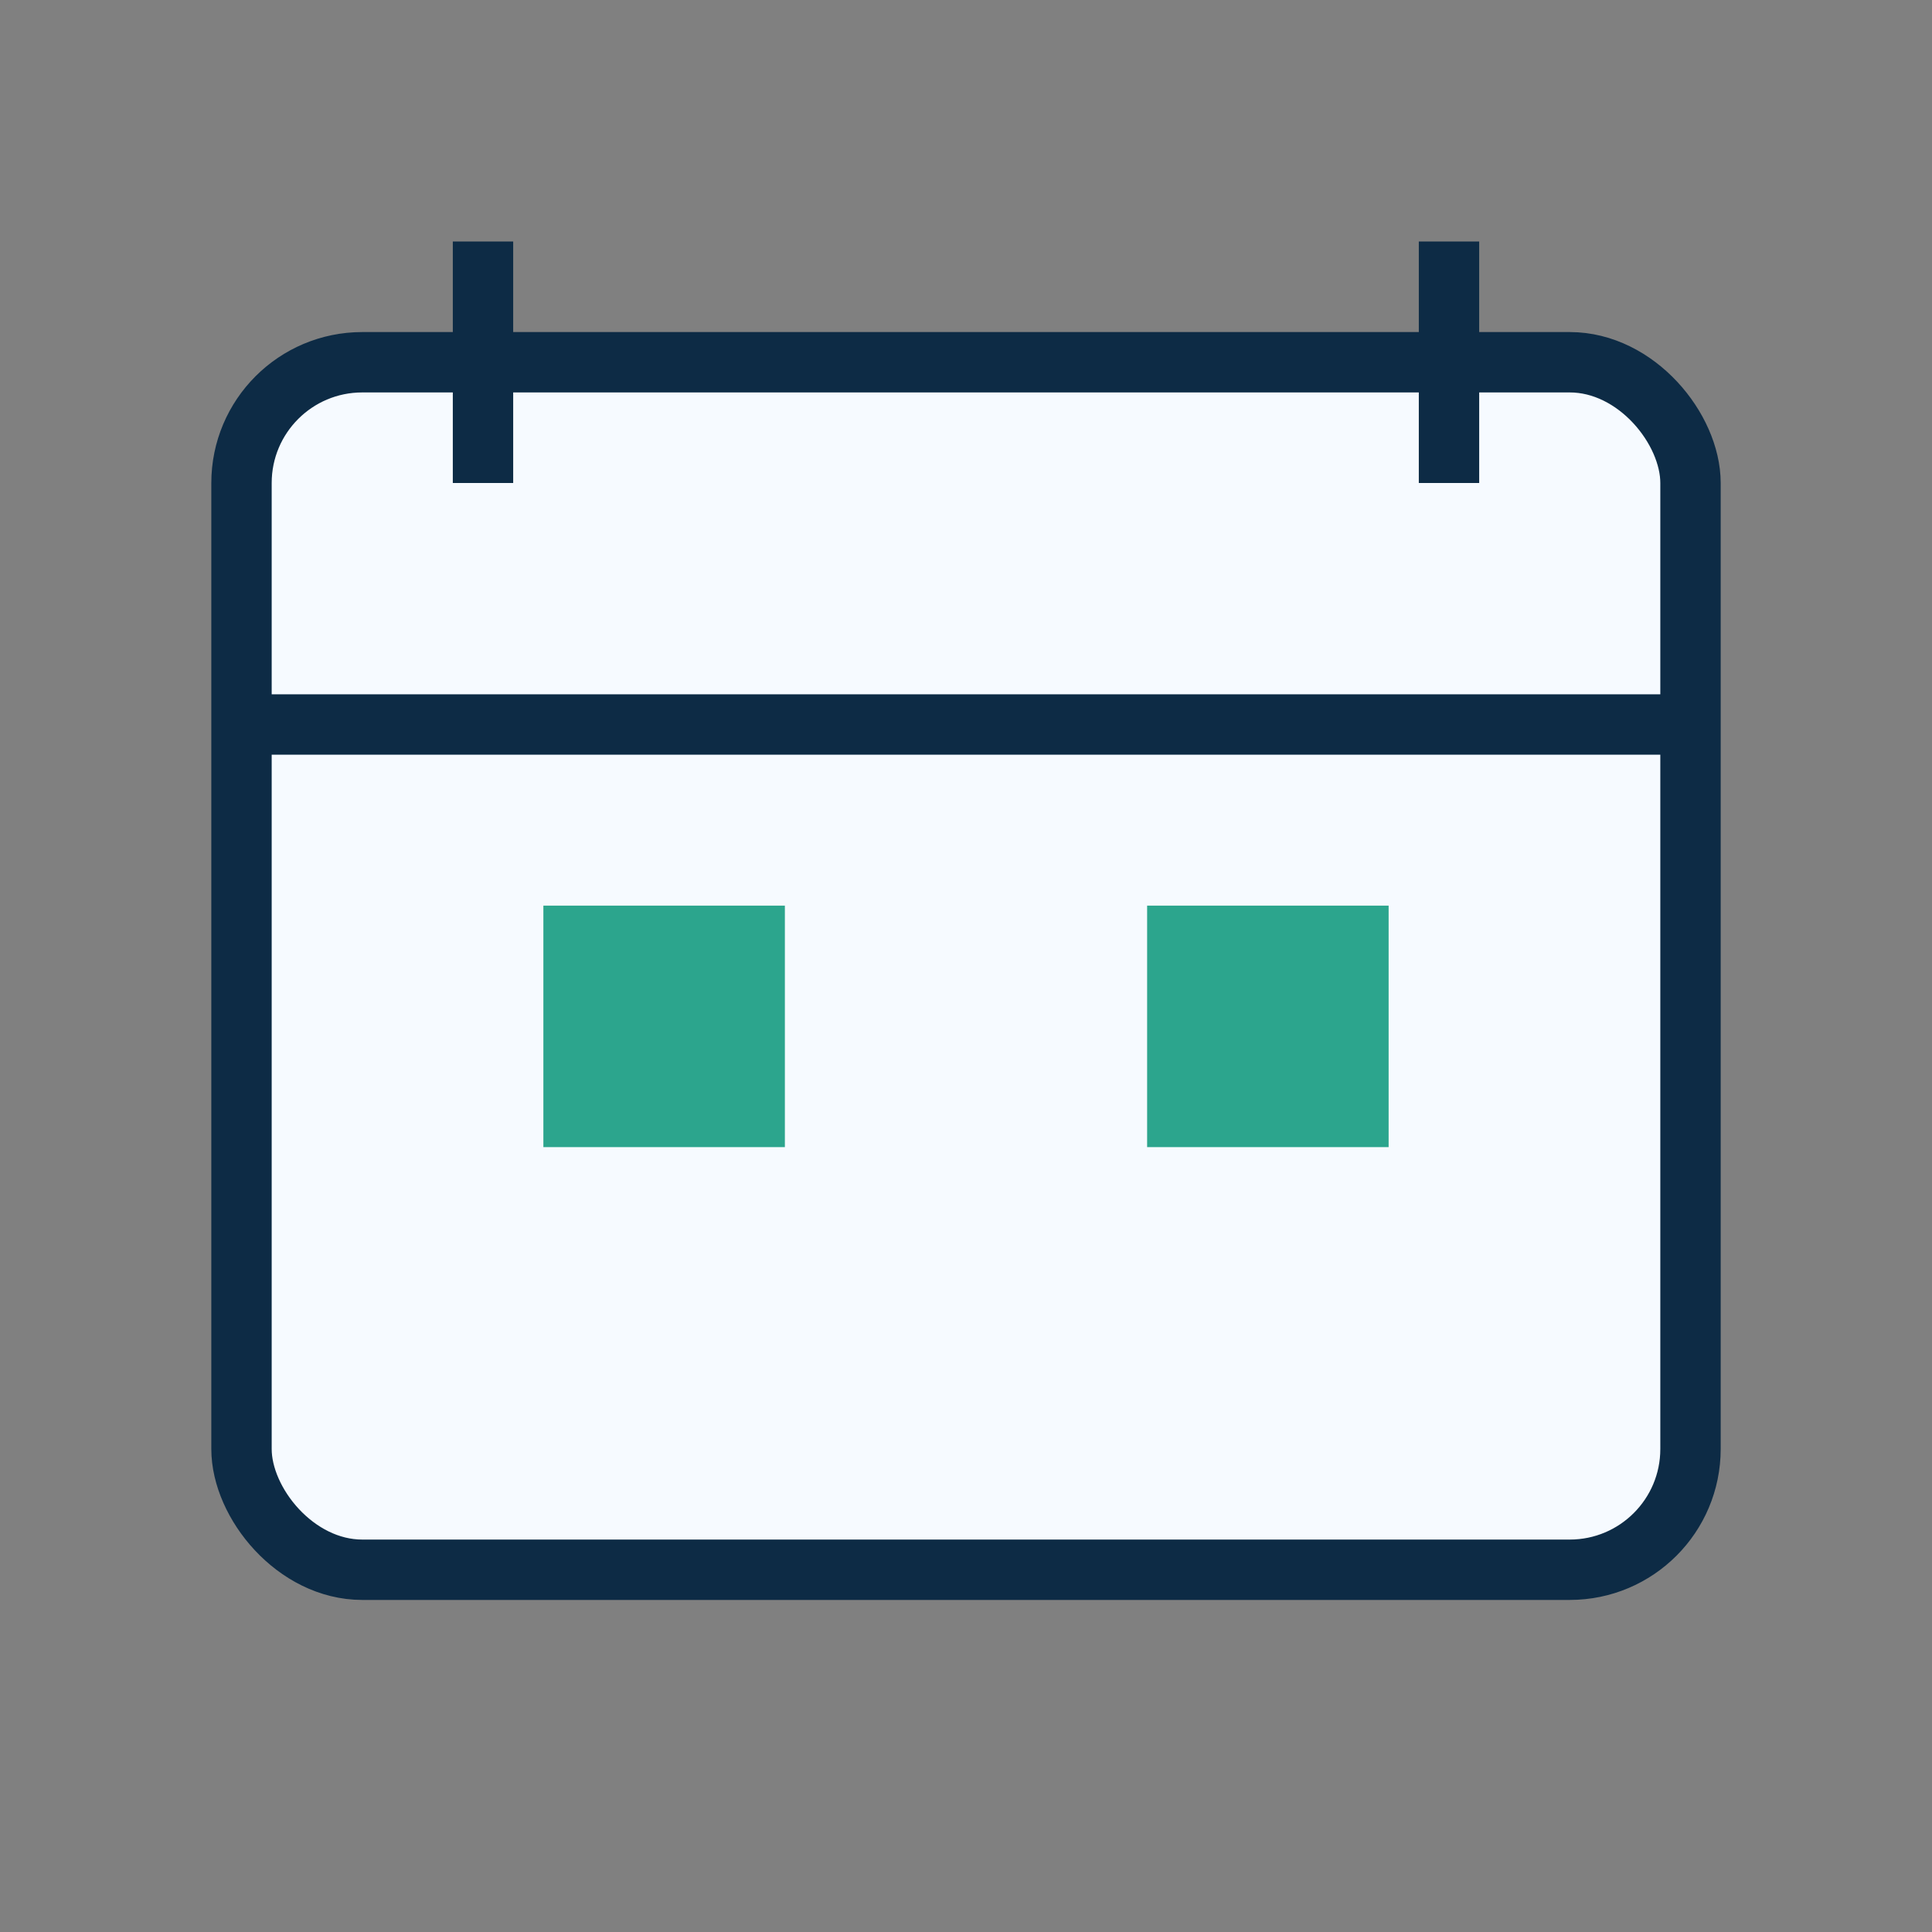
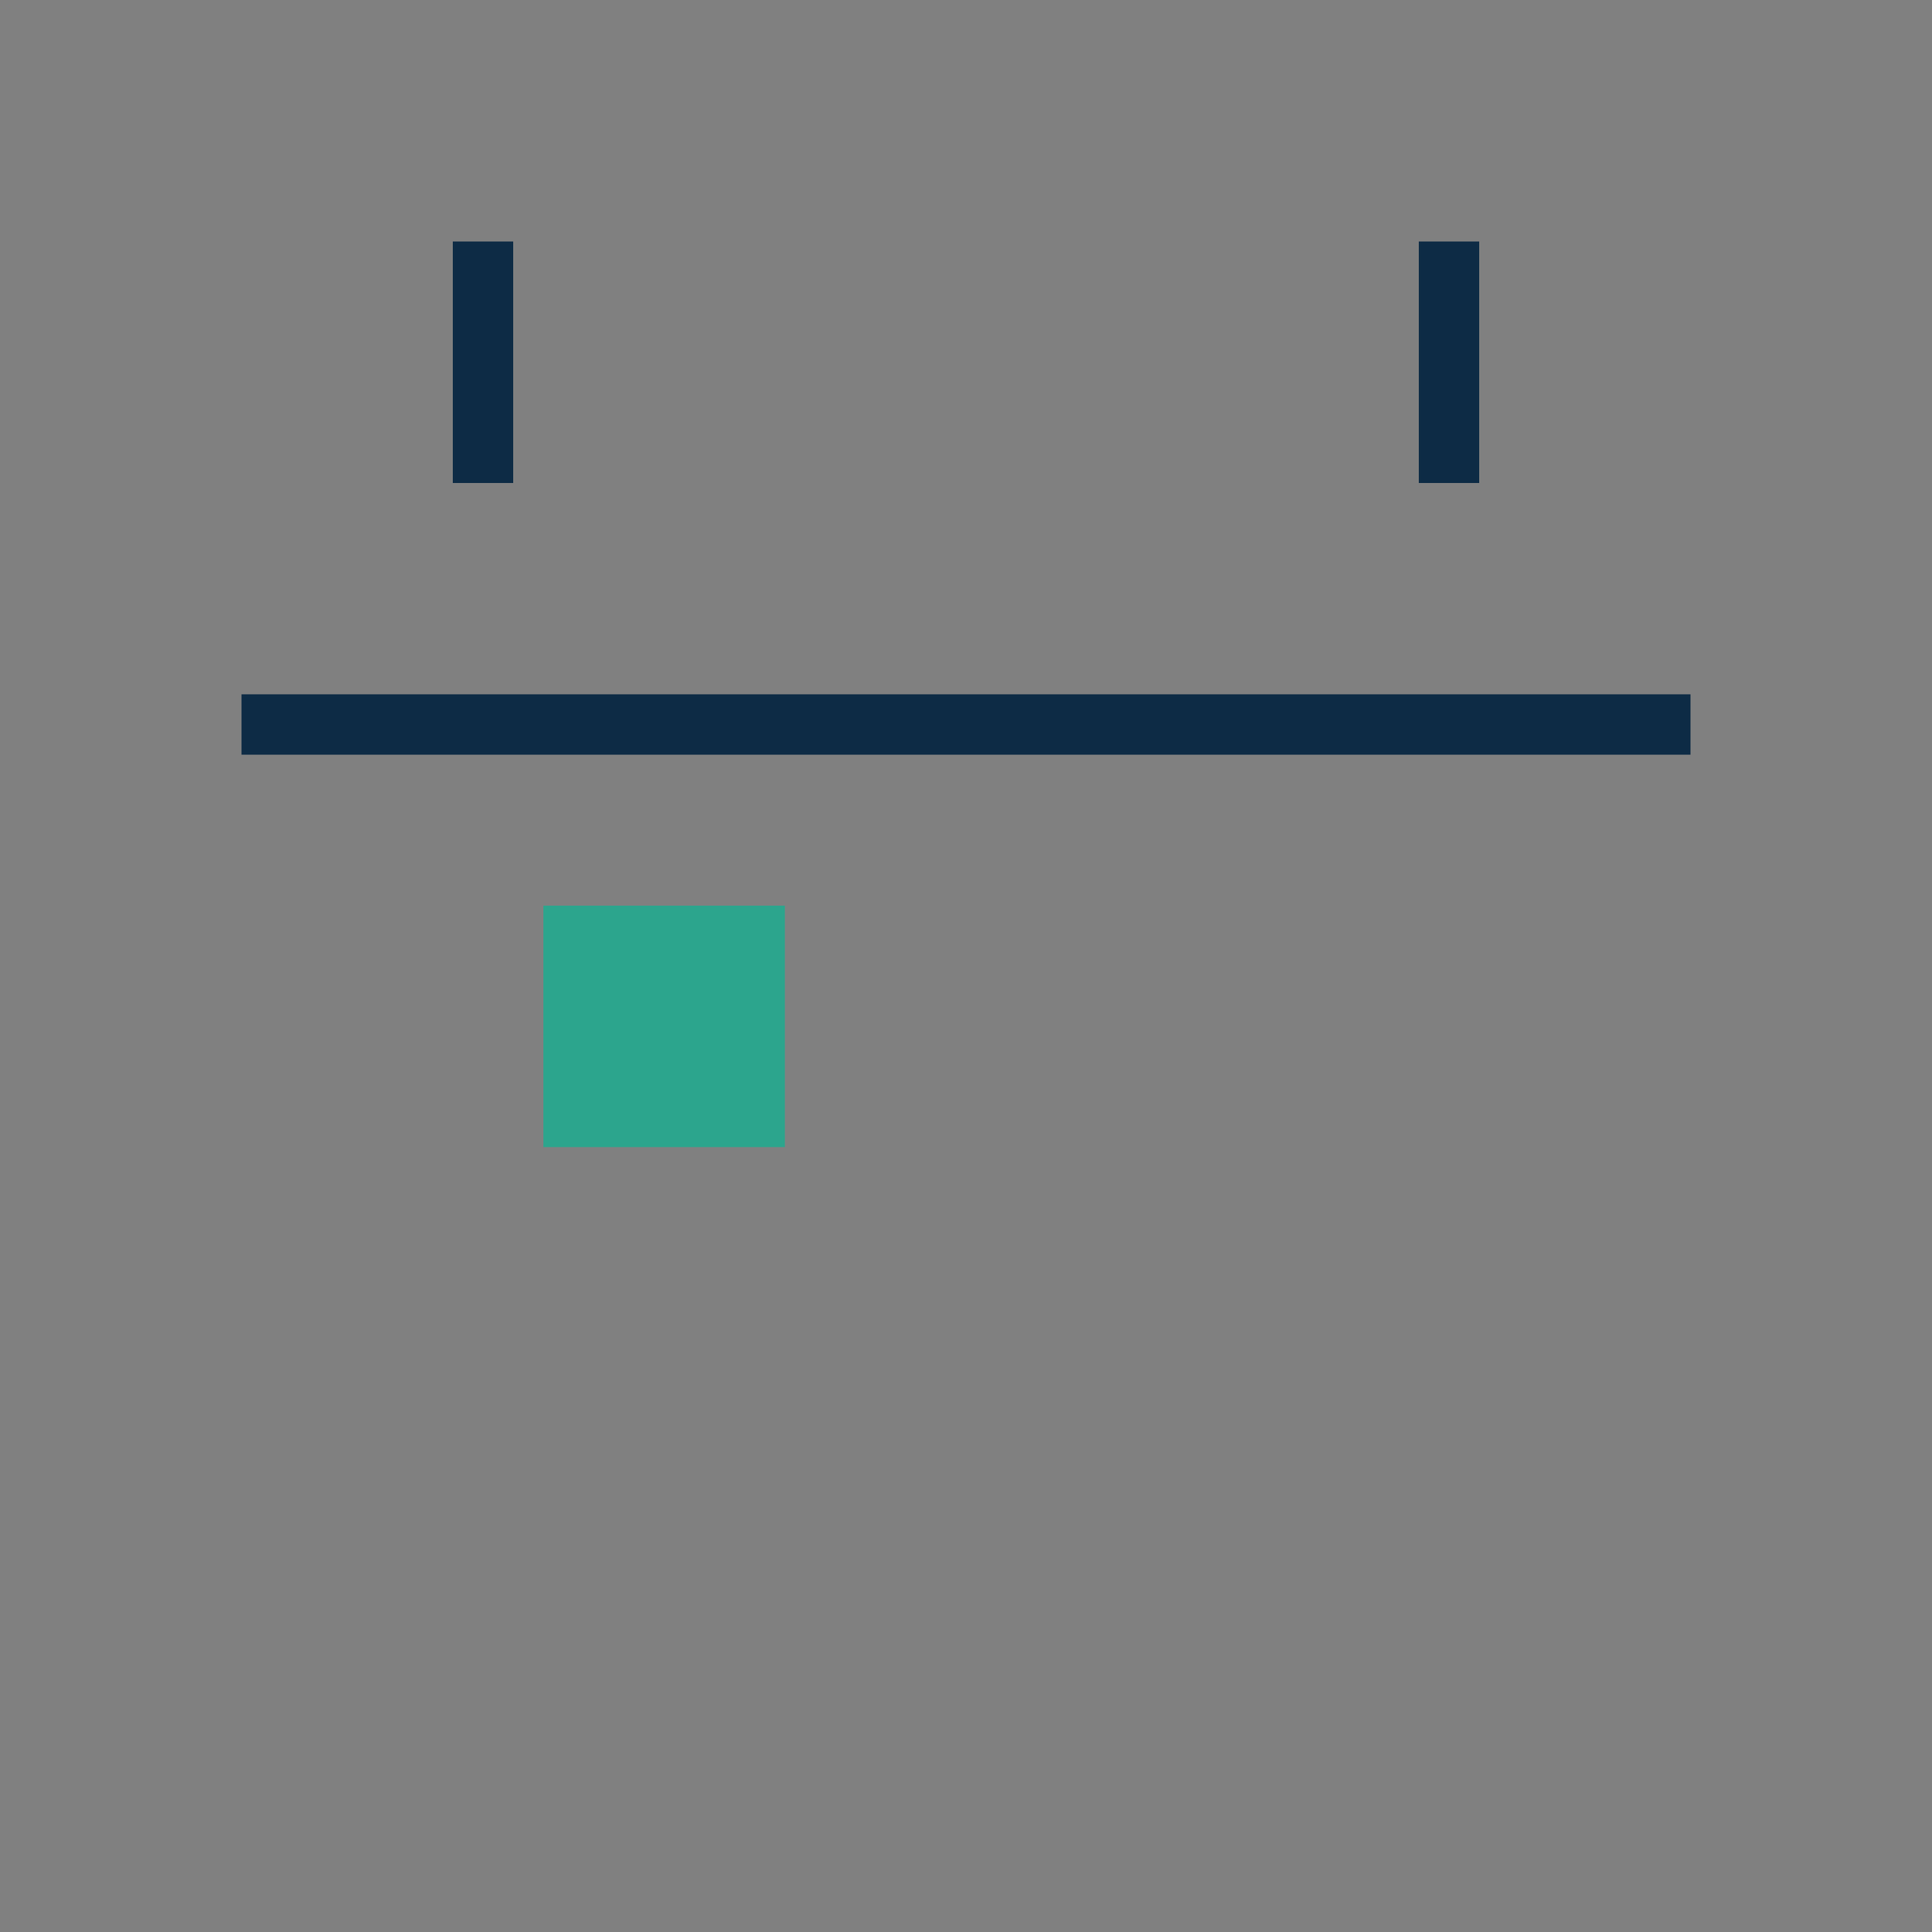
<svg xmlns="http://www.w3.org/2000/svg" width="32" height="32" viewBox="0 0 32 32">
  <rect x="0" y="0" width="32" height="32" fill="#808080" stroke="none" />
-   <rect x="4" y="6" width="24" height="20" rx="2" fill="#F6FAFF" stroke="#0D2B45" />
  <path d="M8 4v4M24 4v4M4 12h24" fill="none" stroke="#0D2B45" />
  <rect x="9" y="15" width="4" height="4" fill="#2CA58D" />
-   <rect x="19" y="15" width="4" height="4" fill="#2CA58D" />
</svg>